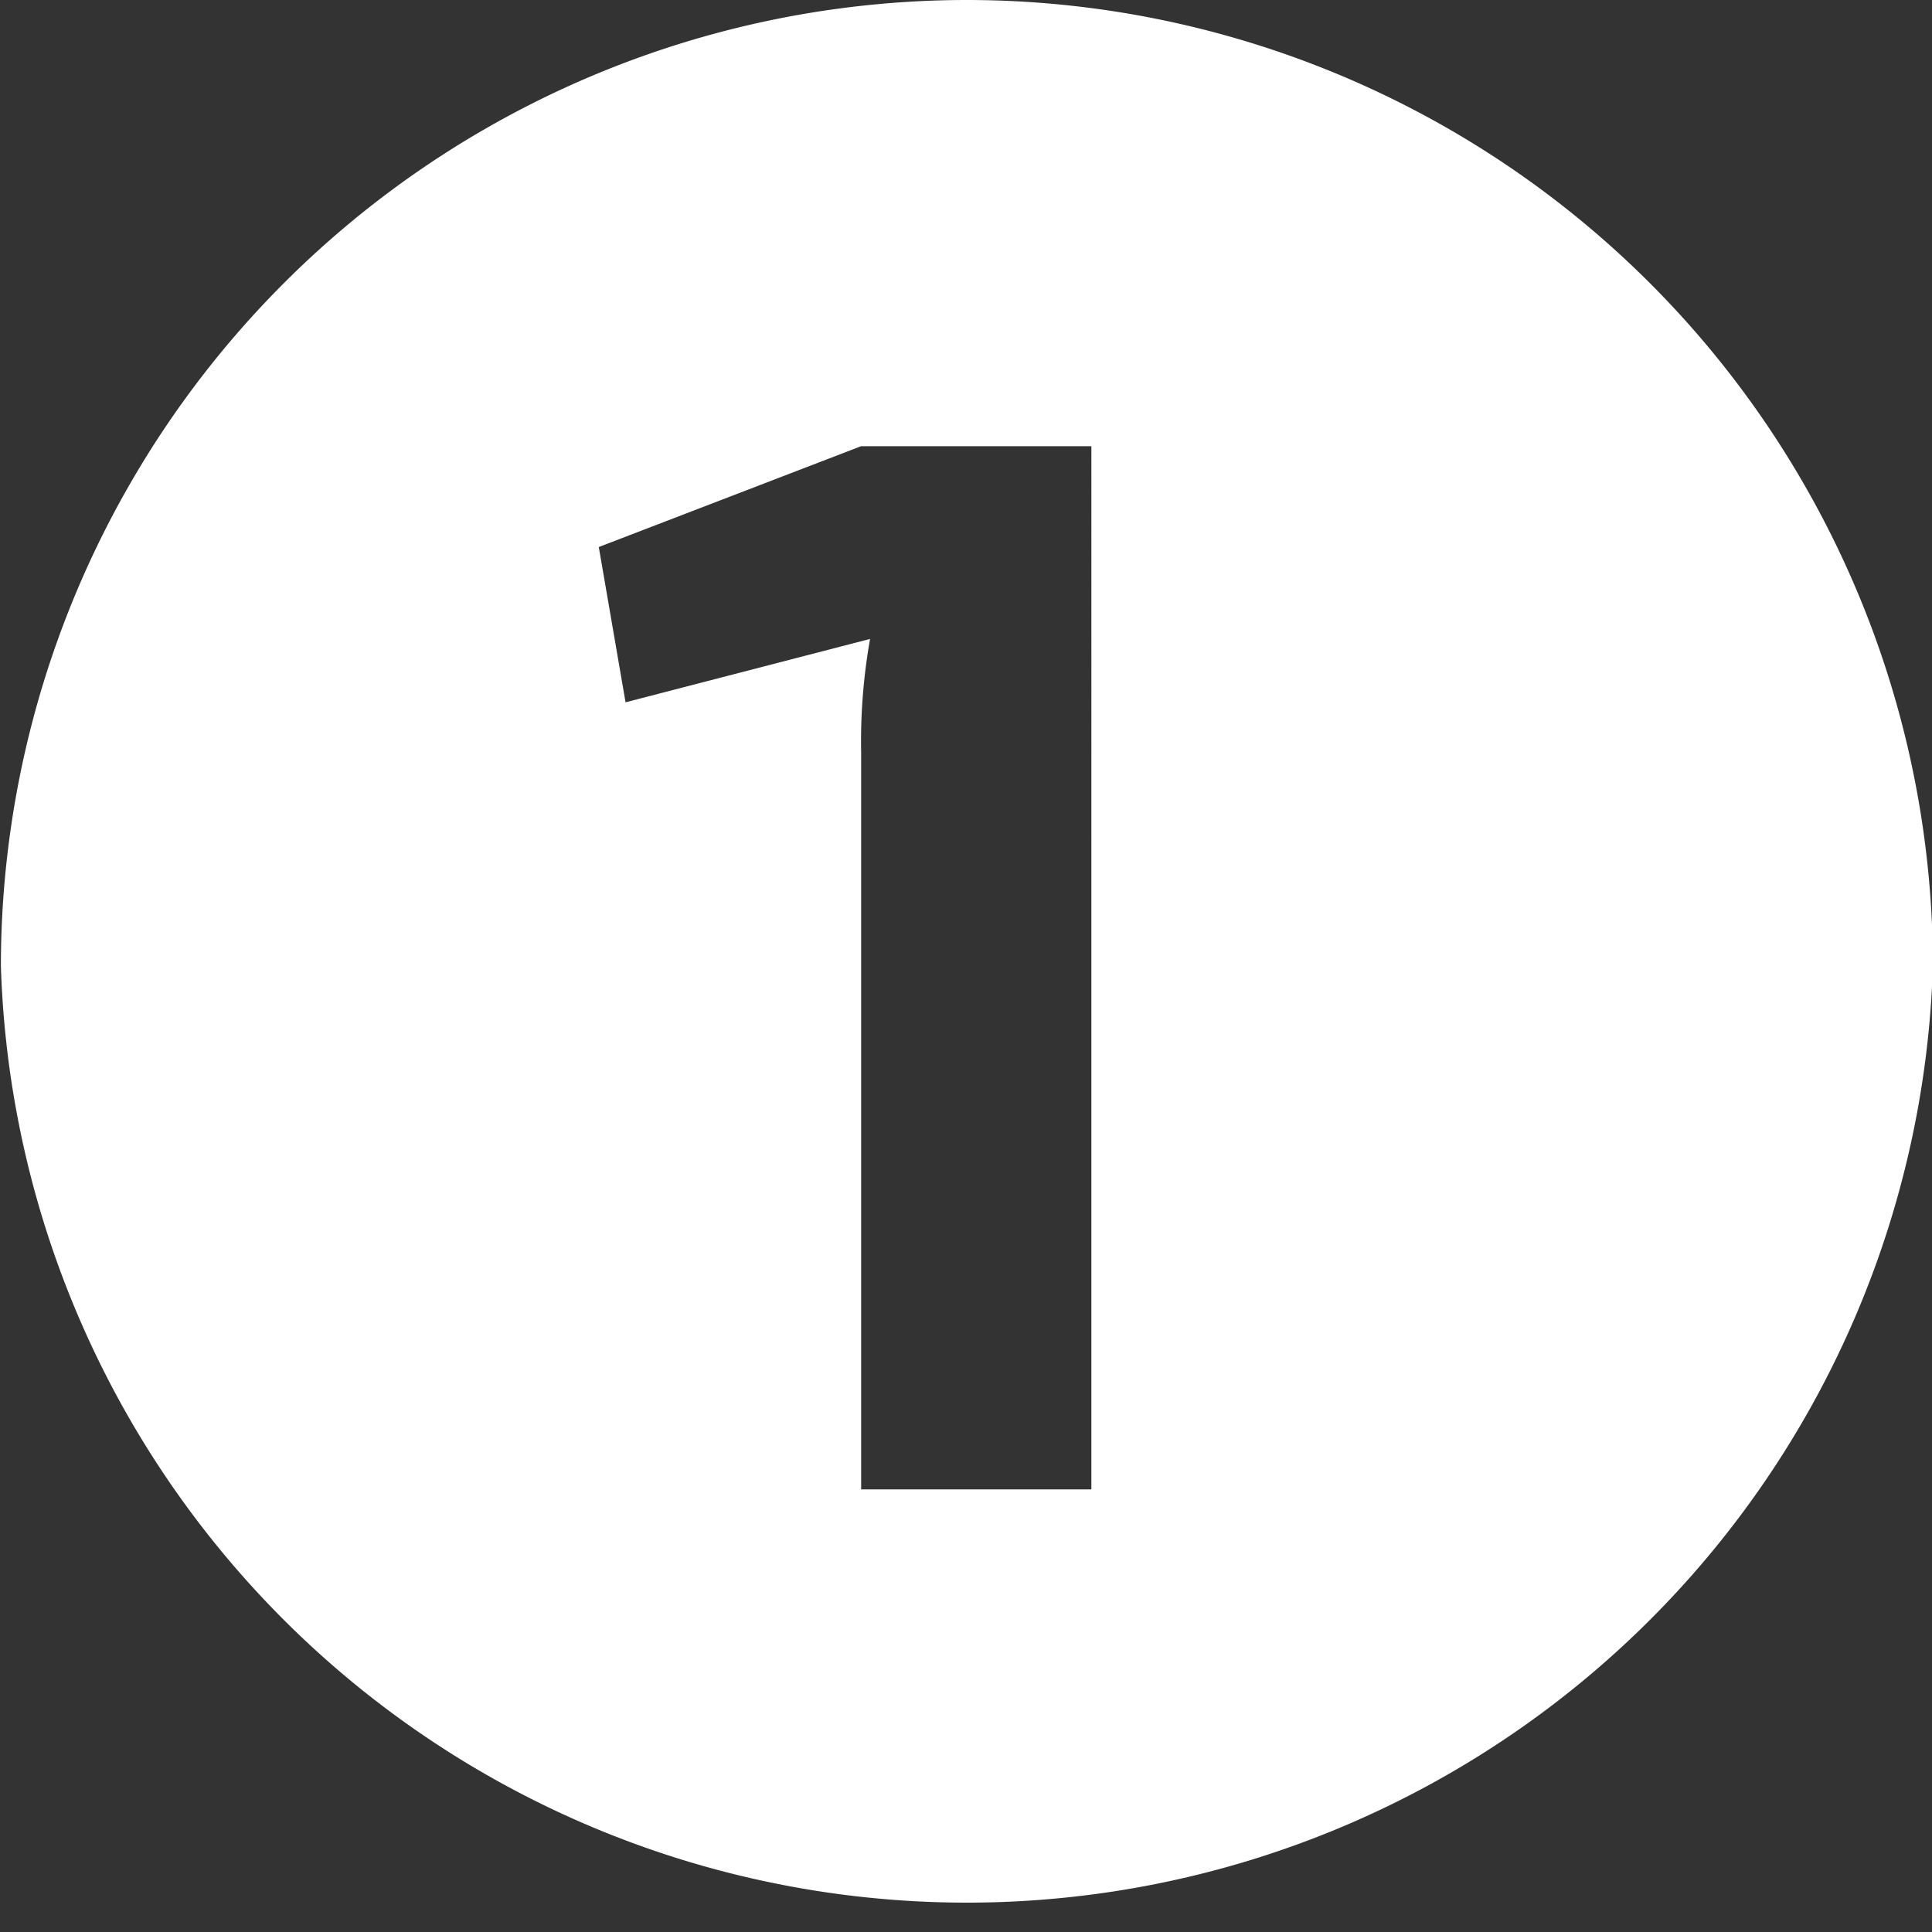
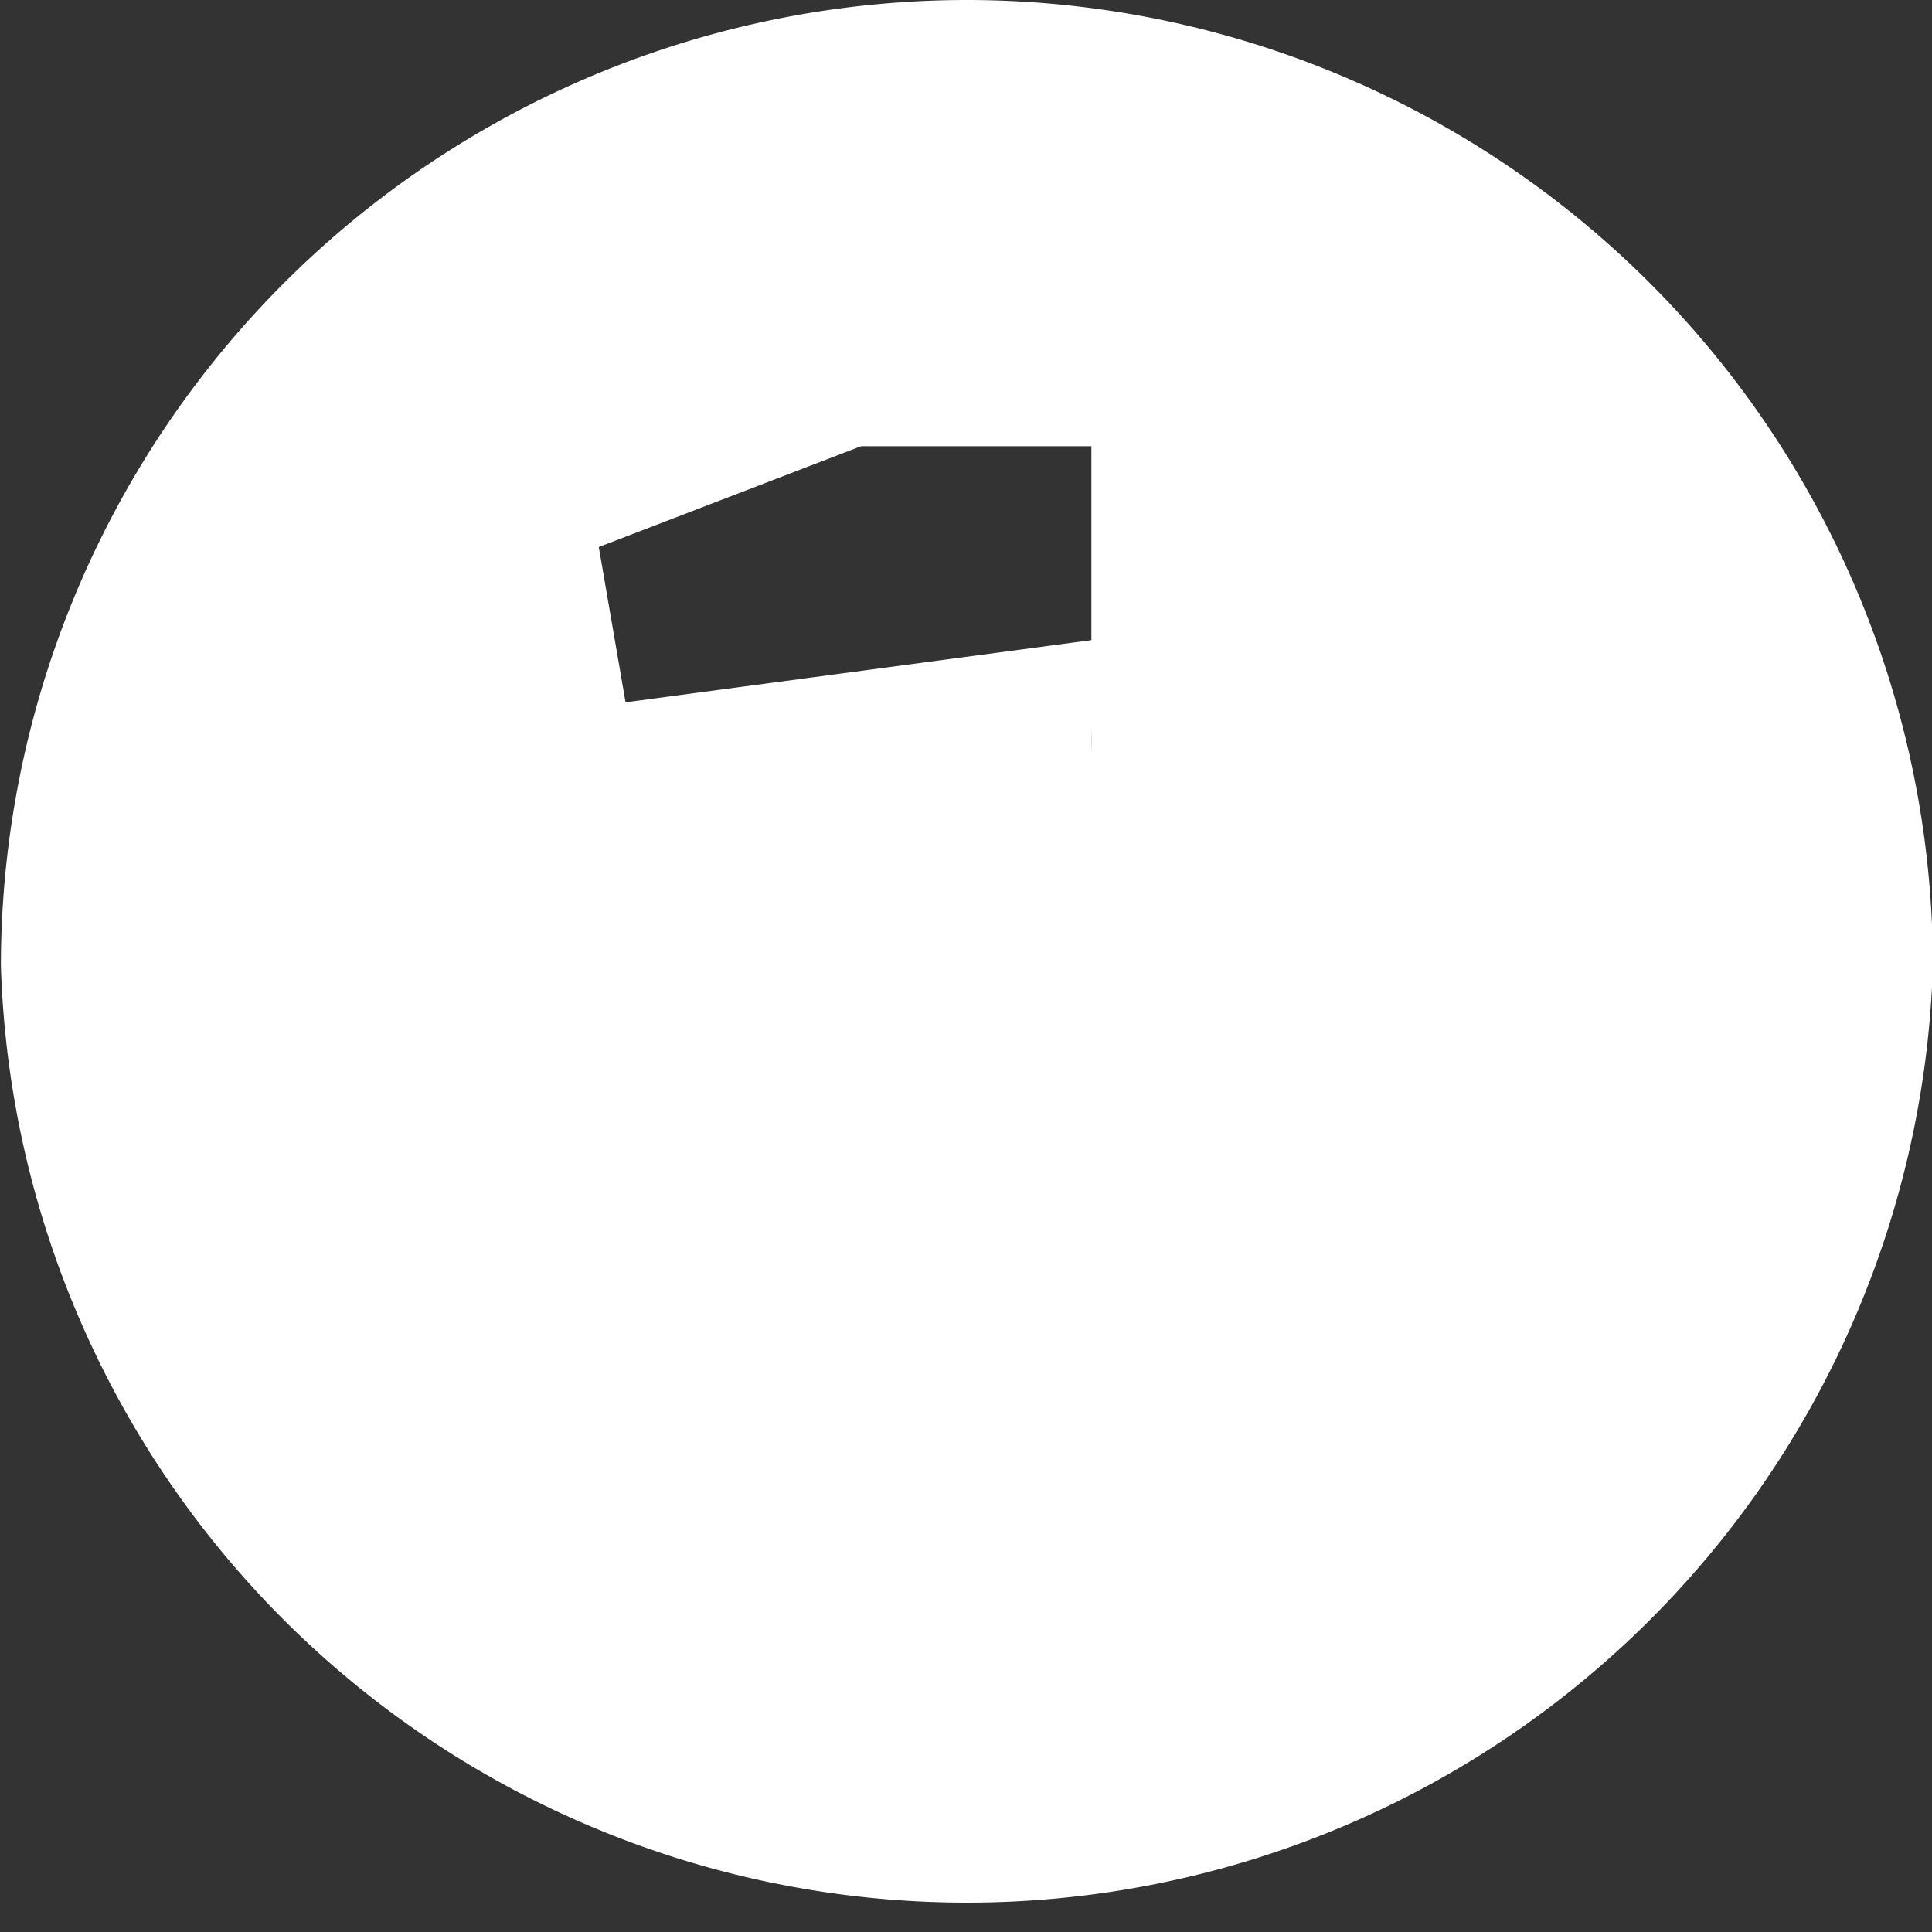
<svg xmlns="http://www.w3.org/2000/svg" id="Слой_1" data-name="Слой 1" viewBox="0 0 21.65 21.65">
  <rect x="0" y="0" width="21.65" height="21.65" fill="#333333" stroke="none" />
  <defs>
    <style>.cls-1{fill:#fff;}</style>
  </defs>
  <title>icon_one</title>
-   <path class="cls-1" d="M10.81,0A10.83,10.83,0,0,0,0,10.82H0a10.83,10.83,0,0,0,21.65,0h0A10.83,10.83,0,0,0,10.81,0Zm1.41,16.69H9.64V8.43a6.56,6.56,0,0,1,.1-1.27L7,7.87,6.7,6.13,9.64,5h2.58Z" transform="translate(0.01 0)" />
+   <path class="cls-1" d="M10.81,0A10.83,10.83,0,0,0,0,10.82H0a10.83,10.83,0,0,0,21.65,0h0A10.83,10.83,0,0,0,10.81,0Zm1.41,16.69V8.43a6.56,6.56,0,0,1,.1-1.27L7,7.87,6.7,6.13,9.64,5h2.58Z" transform="translate(0.01 0)" />
</svg>